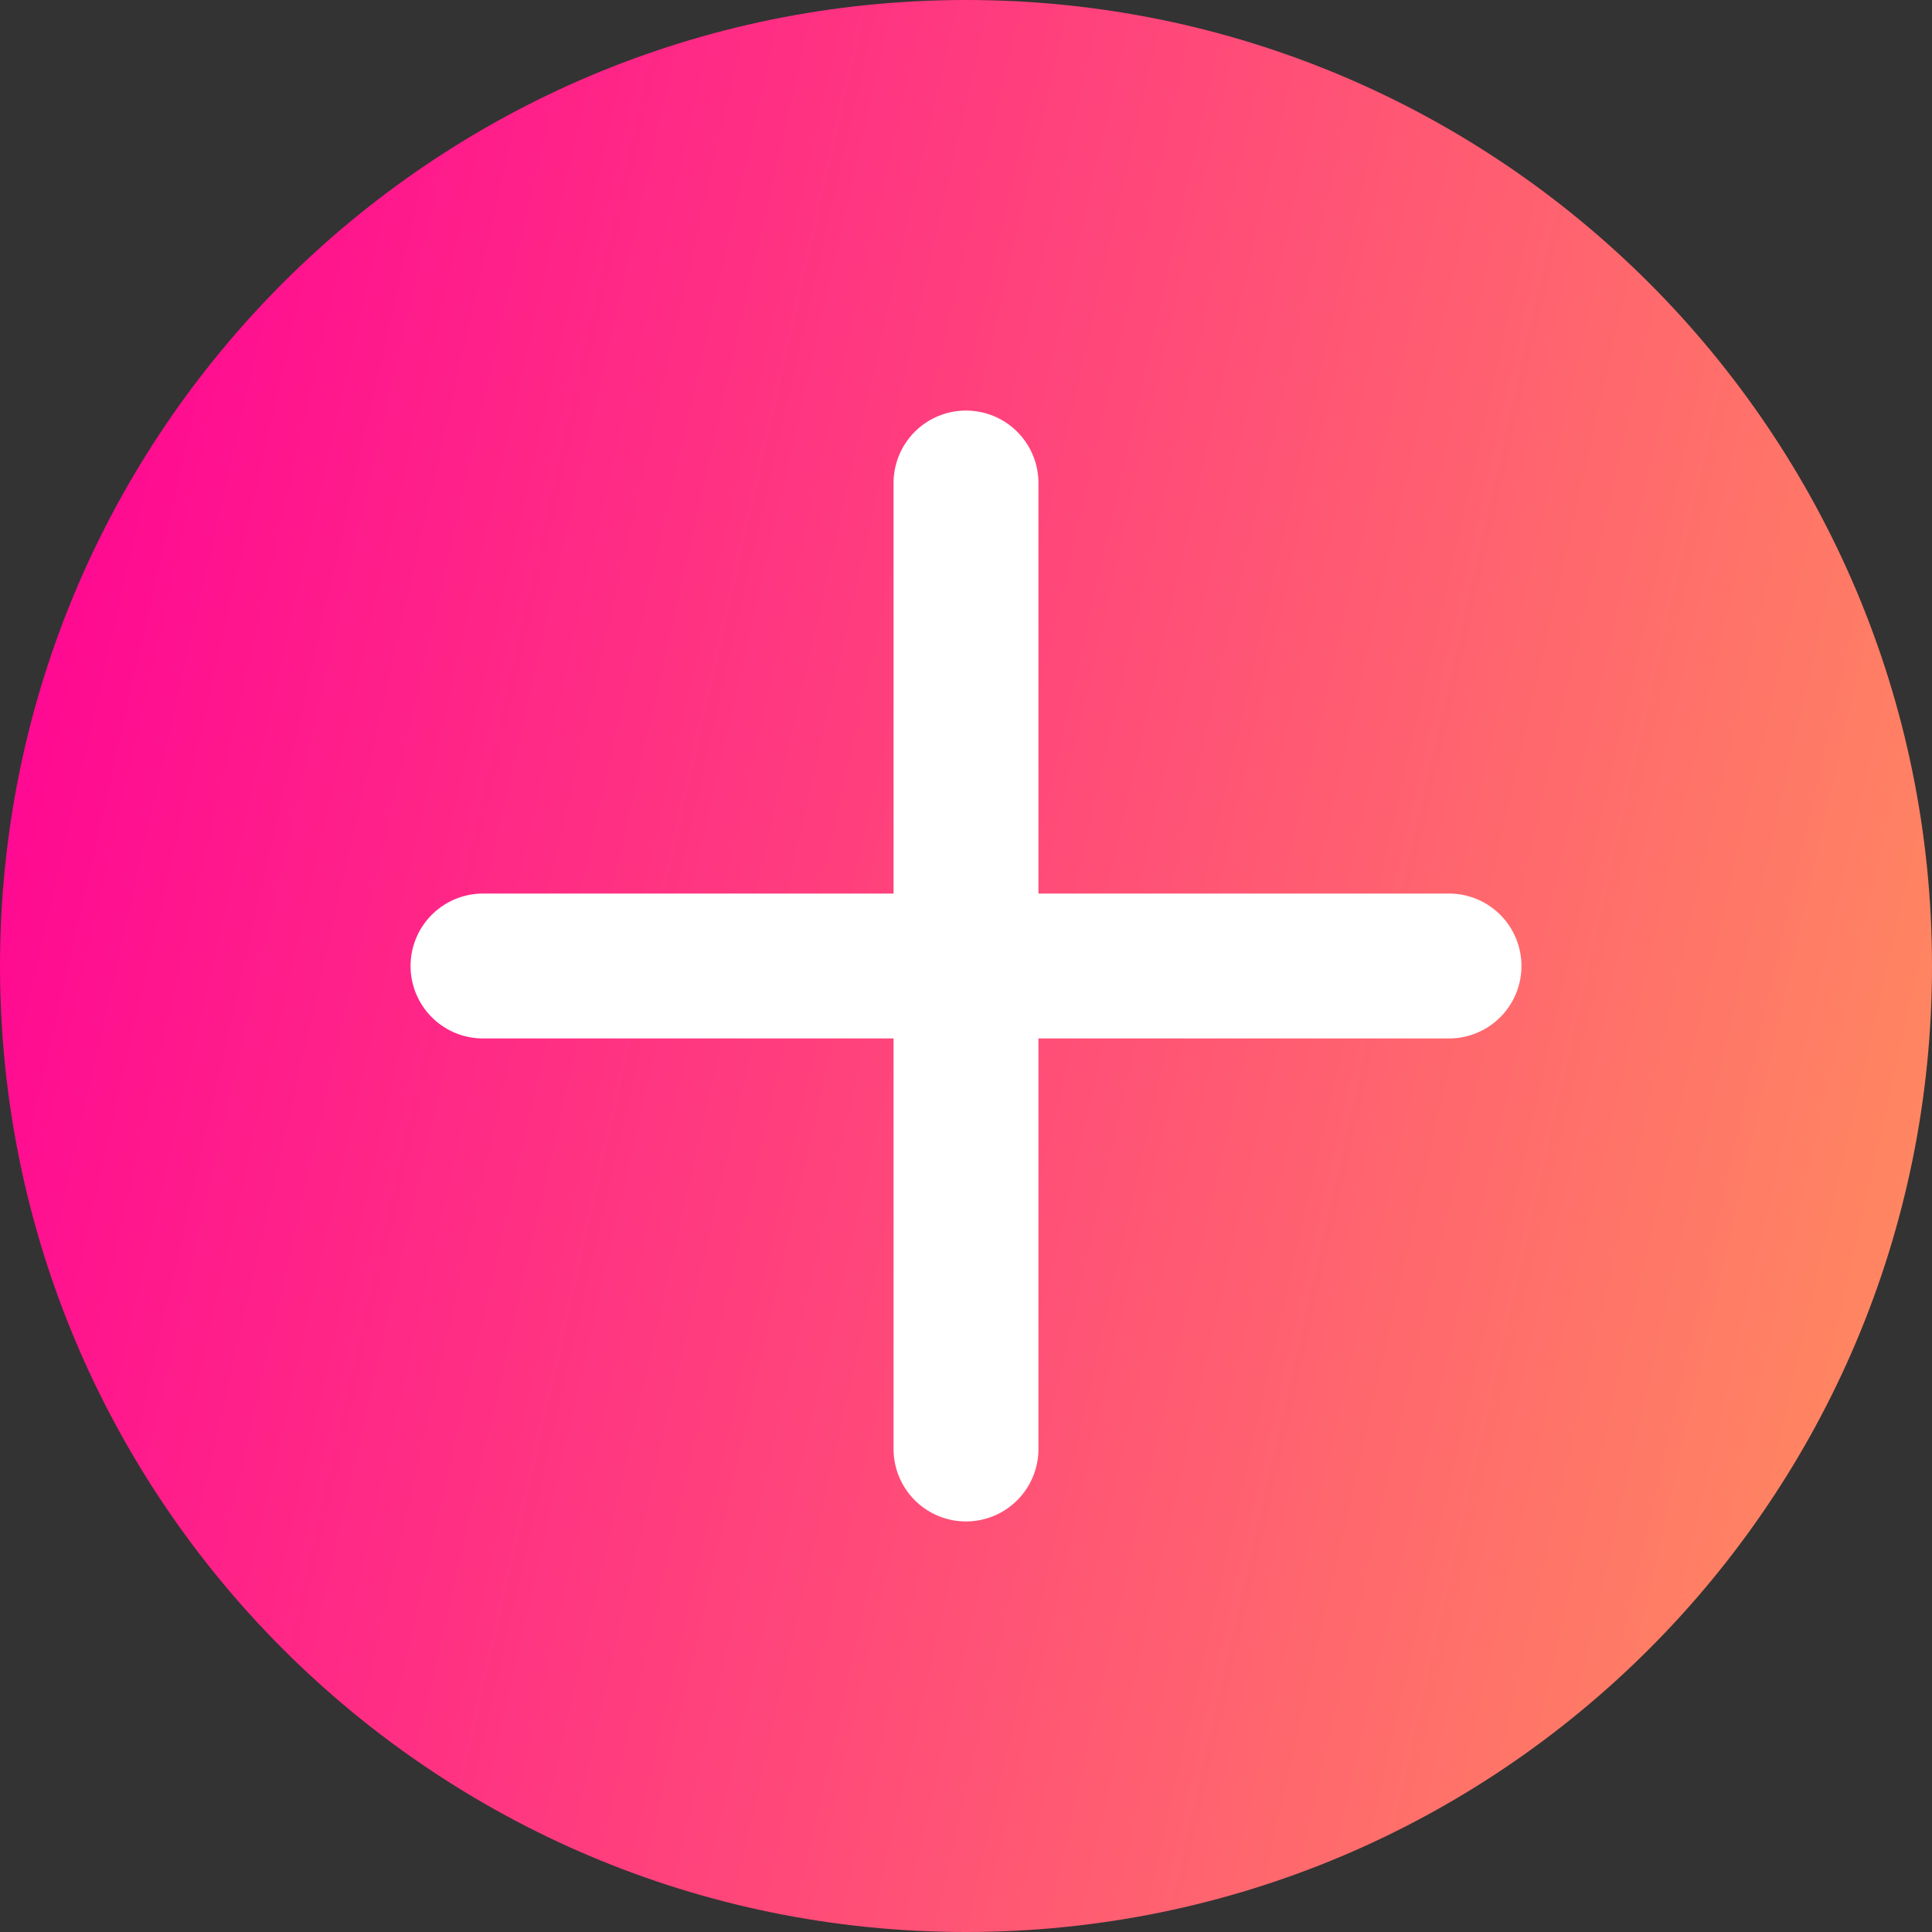
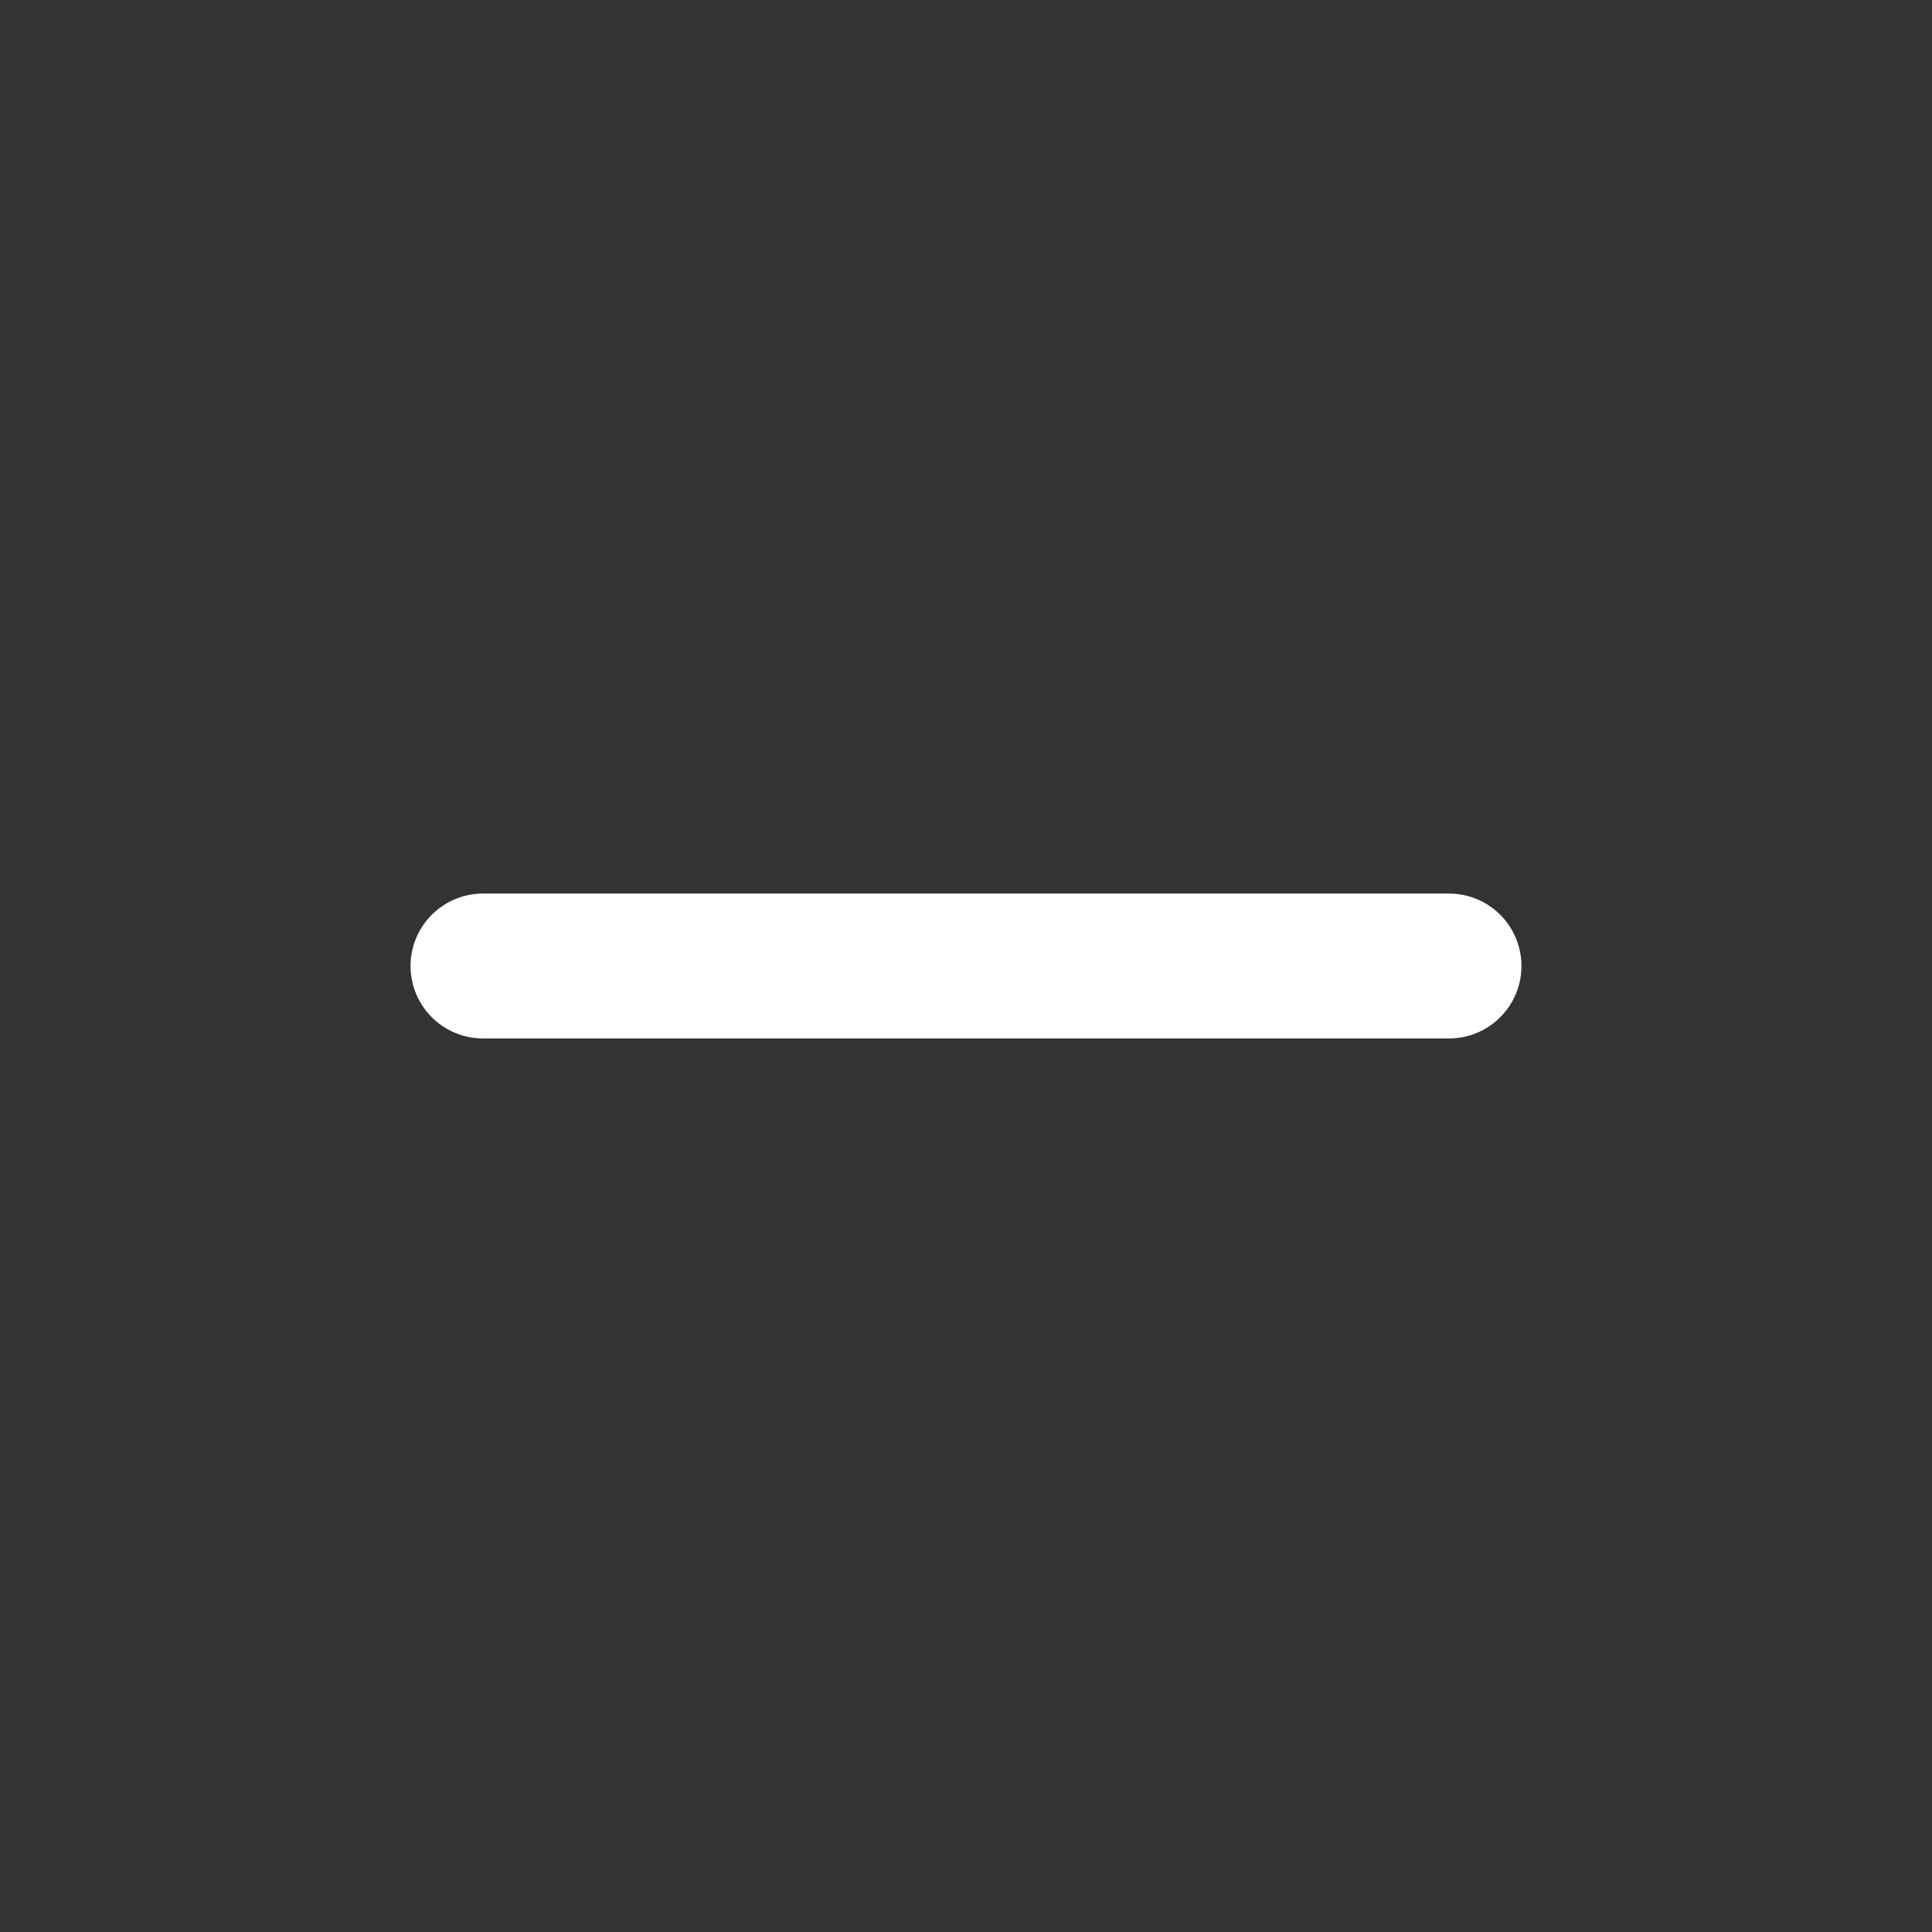
<svg xmlns="http://www.w3.org/2000/svg" width="20" height="20" viewBox="0 0 20 20" fill="none">
  <rect x="0" y="0" width="20" height="20" fill="#333333" stroke="none" />
-   <path d="M0 10C0 4.477 4.477 0 10 0C15.523 0 20 4.477 20 10C20 15.523 15.523 20 10 20C4.477 20 0 15.523 0 10Z" fill="url(#paint0_linear_279_1974)" />
  <path d="M5 10H15" stroke="white" stroke-width="1.5" stroke-linecap="round" stroke-linejoin="round" />
-   <path d="M10 15V5" stroke="white" stroke-width="1.5" stroke-linecap="round" stroke-linejoin="round" />
  <defs>
    <linearGradient id="paint0_linear_279_1974" x1="22.5" y1="27.083" x2="-3.658" y2="21.14" gradientUnits="userSpaceOnUse">
      <stop stop-color="#FFAB53" />
      <stop offset="0.984" stop-color="#FF0793" />
    </linearGradient>
  </defs>
</svg>